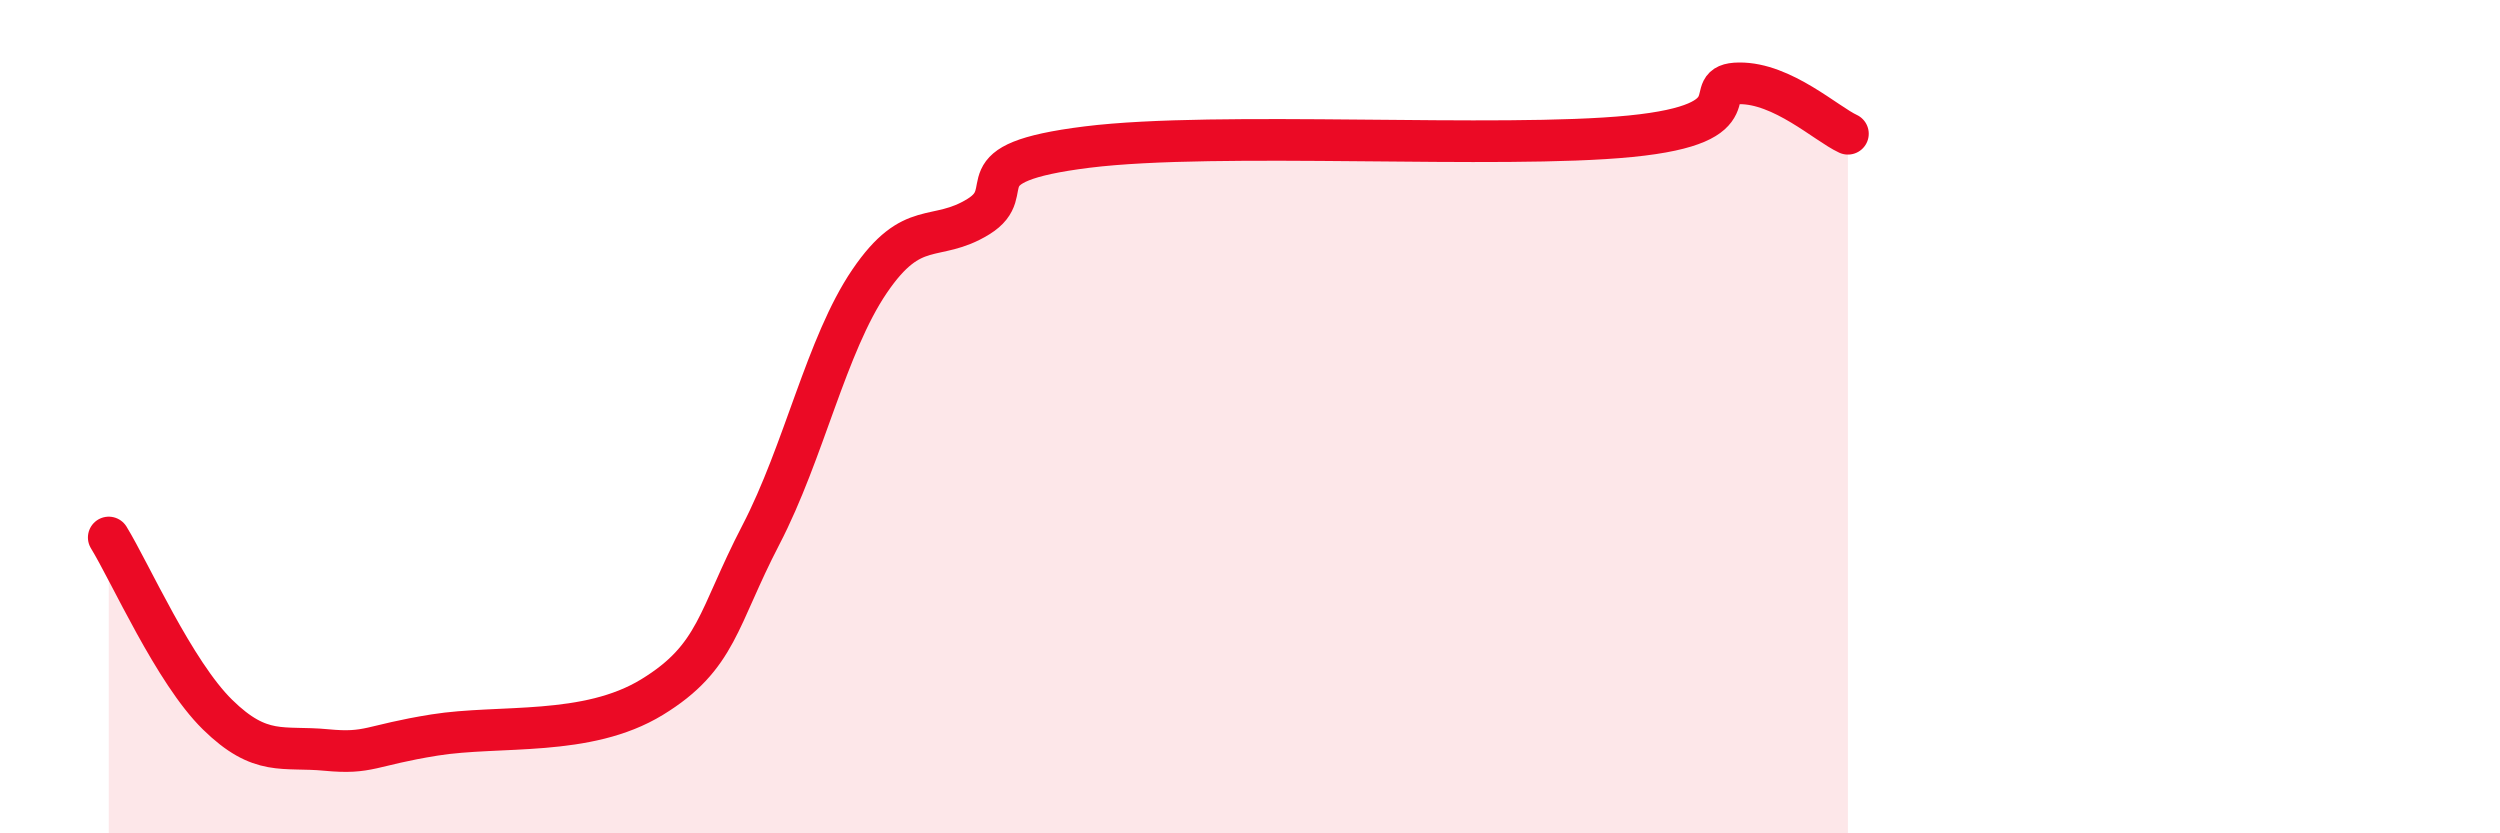
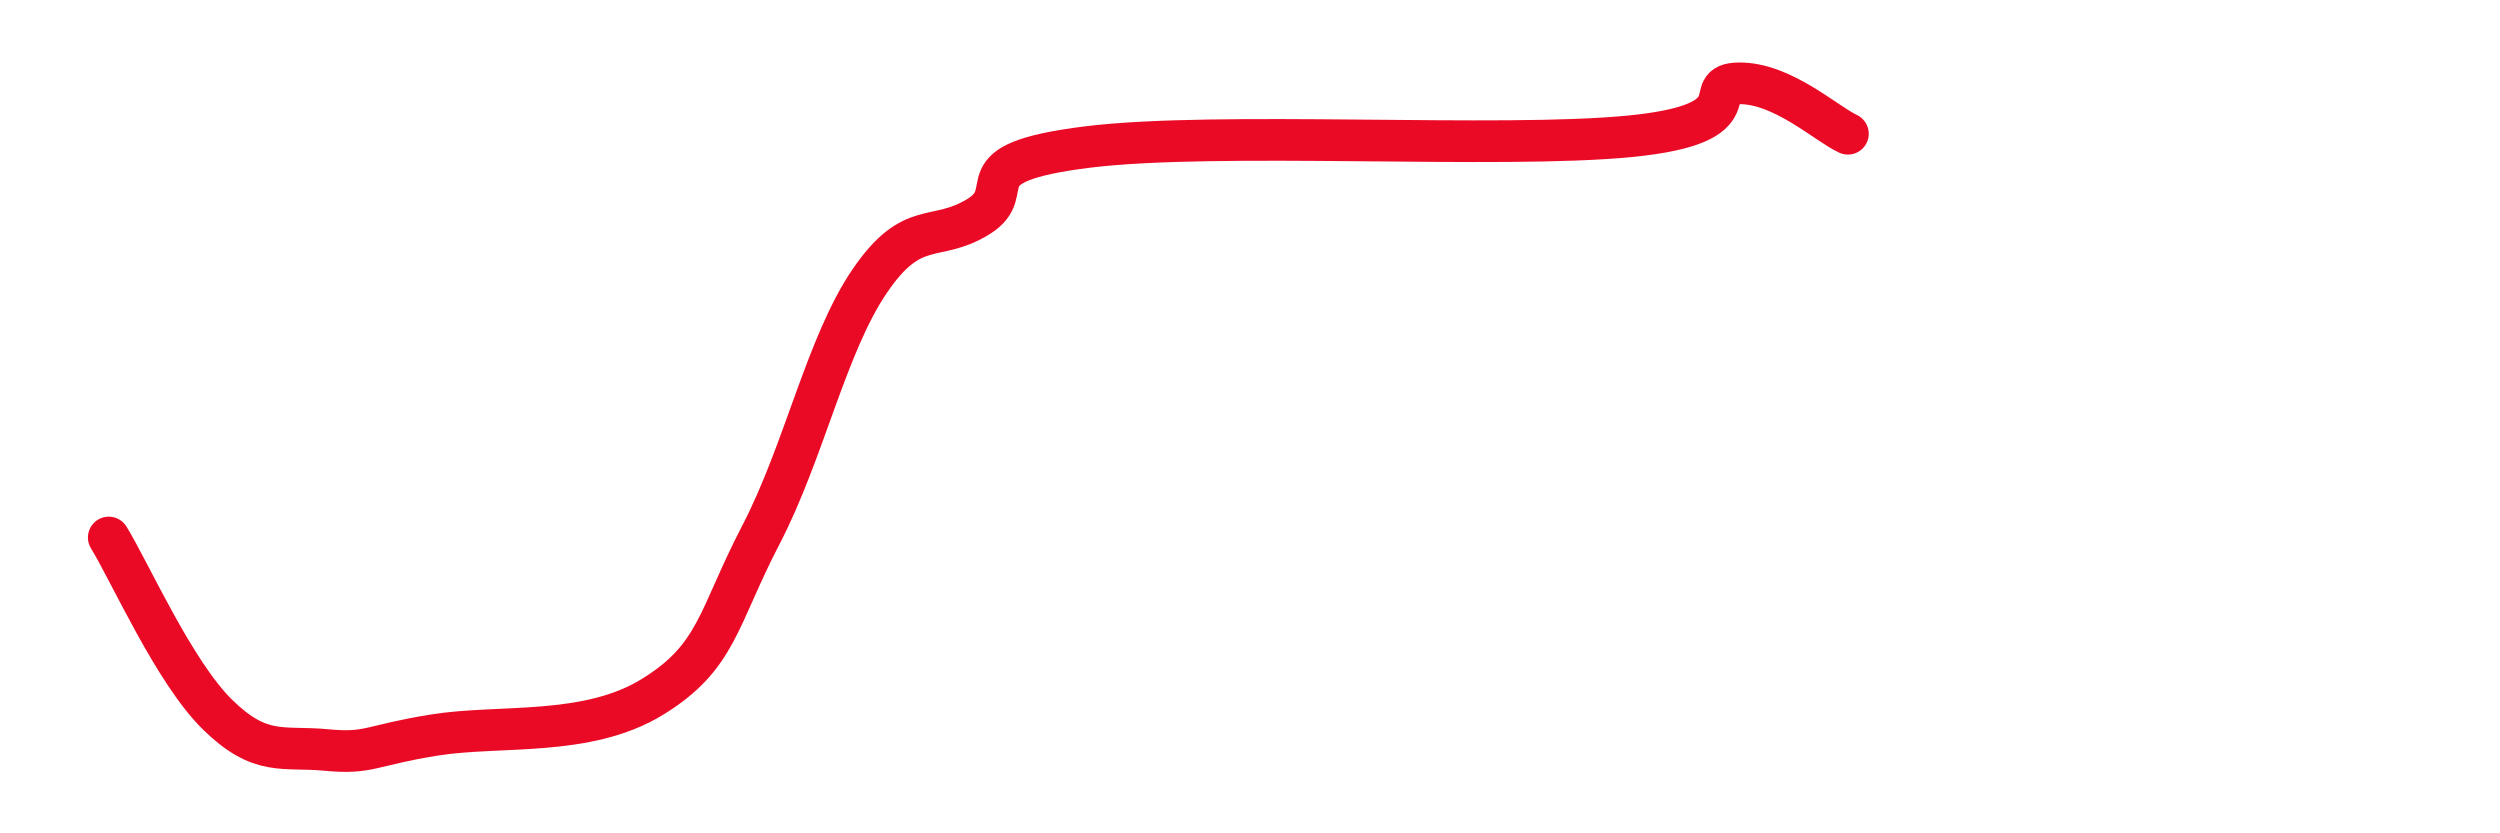
<svg xmlns="http://www.w3.org/2000/svg" width="60" height="20" viewBox="0 0 60 20">
-   <path d="M 2.61,12.9 C 3.13,13.75 4.18,16.13 5.22,17.15 C 6.26,18.17 6.79,17.9 7.83,18 C 8.87,18.1 8.87,17.89 10.43,17.64 C 11.99,17.39 14.08,17.69 15.65,16.73 C 17.22,15.77 17.22,14.84 18.26,12.84 C 19.3,10.84 19.83,8.28 20.87,6.75 C 21.91,5.22 22.44,5.84 23.48,5.2 C 24.52,4.56 22.96,3.92 26.09,3.53 C 29.22,3.14 36,3.58 39.13,3.27 C 42.26,2.96 40.7,2.01 41.74,2 C 42.78,1.99 43.83,2.97 44.35,3.21L44.35 20L2.61 20Z" fill="#EB0A25" opacity="0.1" stroke-linecap="round" stroke-linejoin="round" />
  <path d="M 2.61,12.9 C 3.13,13.75 4.18,16.13 5.22,17.15 C 6.26,18.17 6.79,17.9 7.83,18 C 8.87,18.1 8.87,17.89 10.43,17.64 C 11.99,17.39 14.08,17.69 15.65,16.73 C 17.22,15.77 17.22,14.84 18.26,12.84 C 19.3,10.84 19.83,8.28 20.87,6.75 C 21.91,5.22 22.44,5.84 23.48,5.2 C 24.52,4.56 22.96,3.92 26.09,3.53 C 29.22,3.14 36,3.58 39.13,3.27 C 42.26,2.96 40.7,2.01 41.74,2 C 42.78,1.99 43.83,2.97 44.35,3.21" stroke="#EB0A25" stroke-width="1" fill="none" stroke-linecap="round" stroke-linejoin="round" />
</svg>